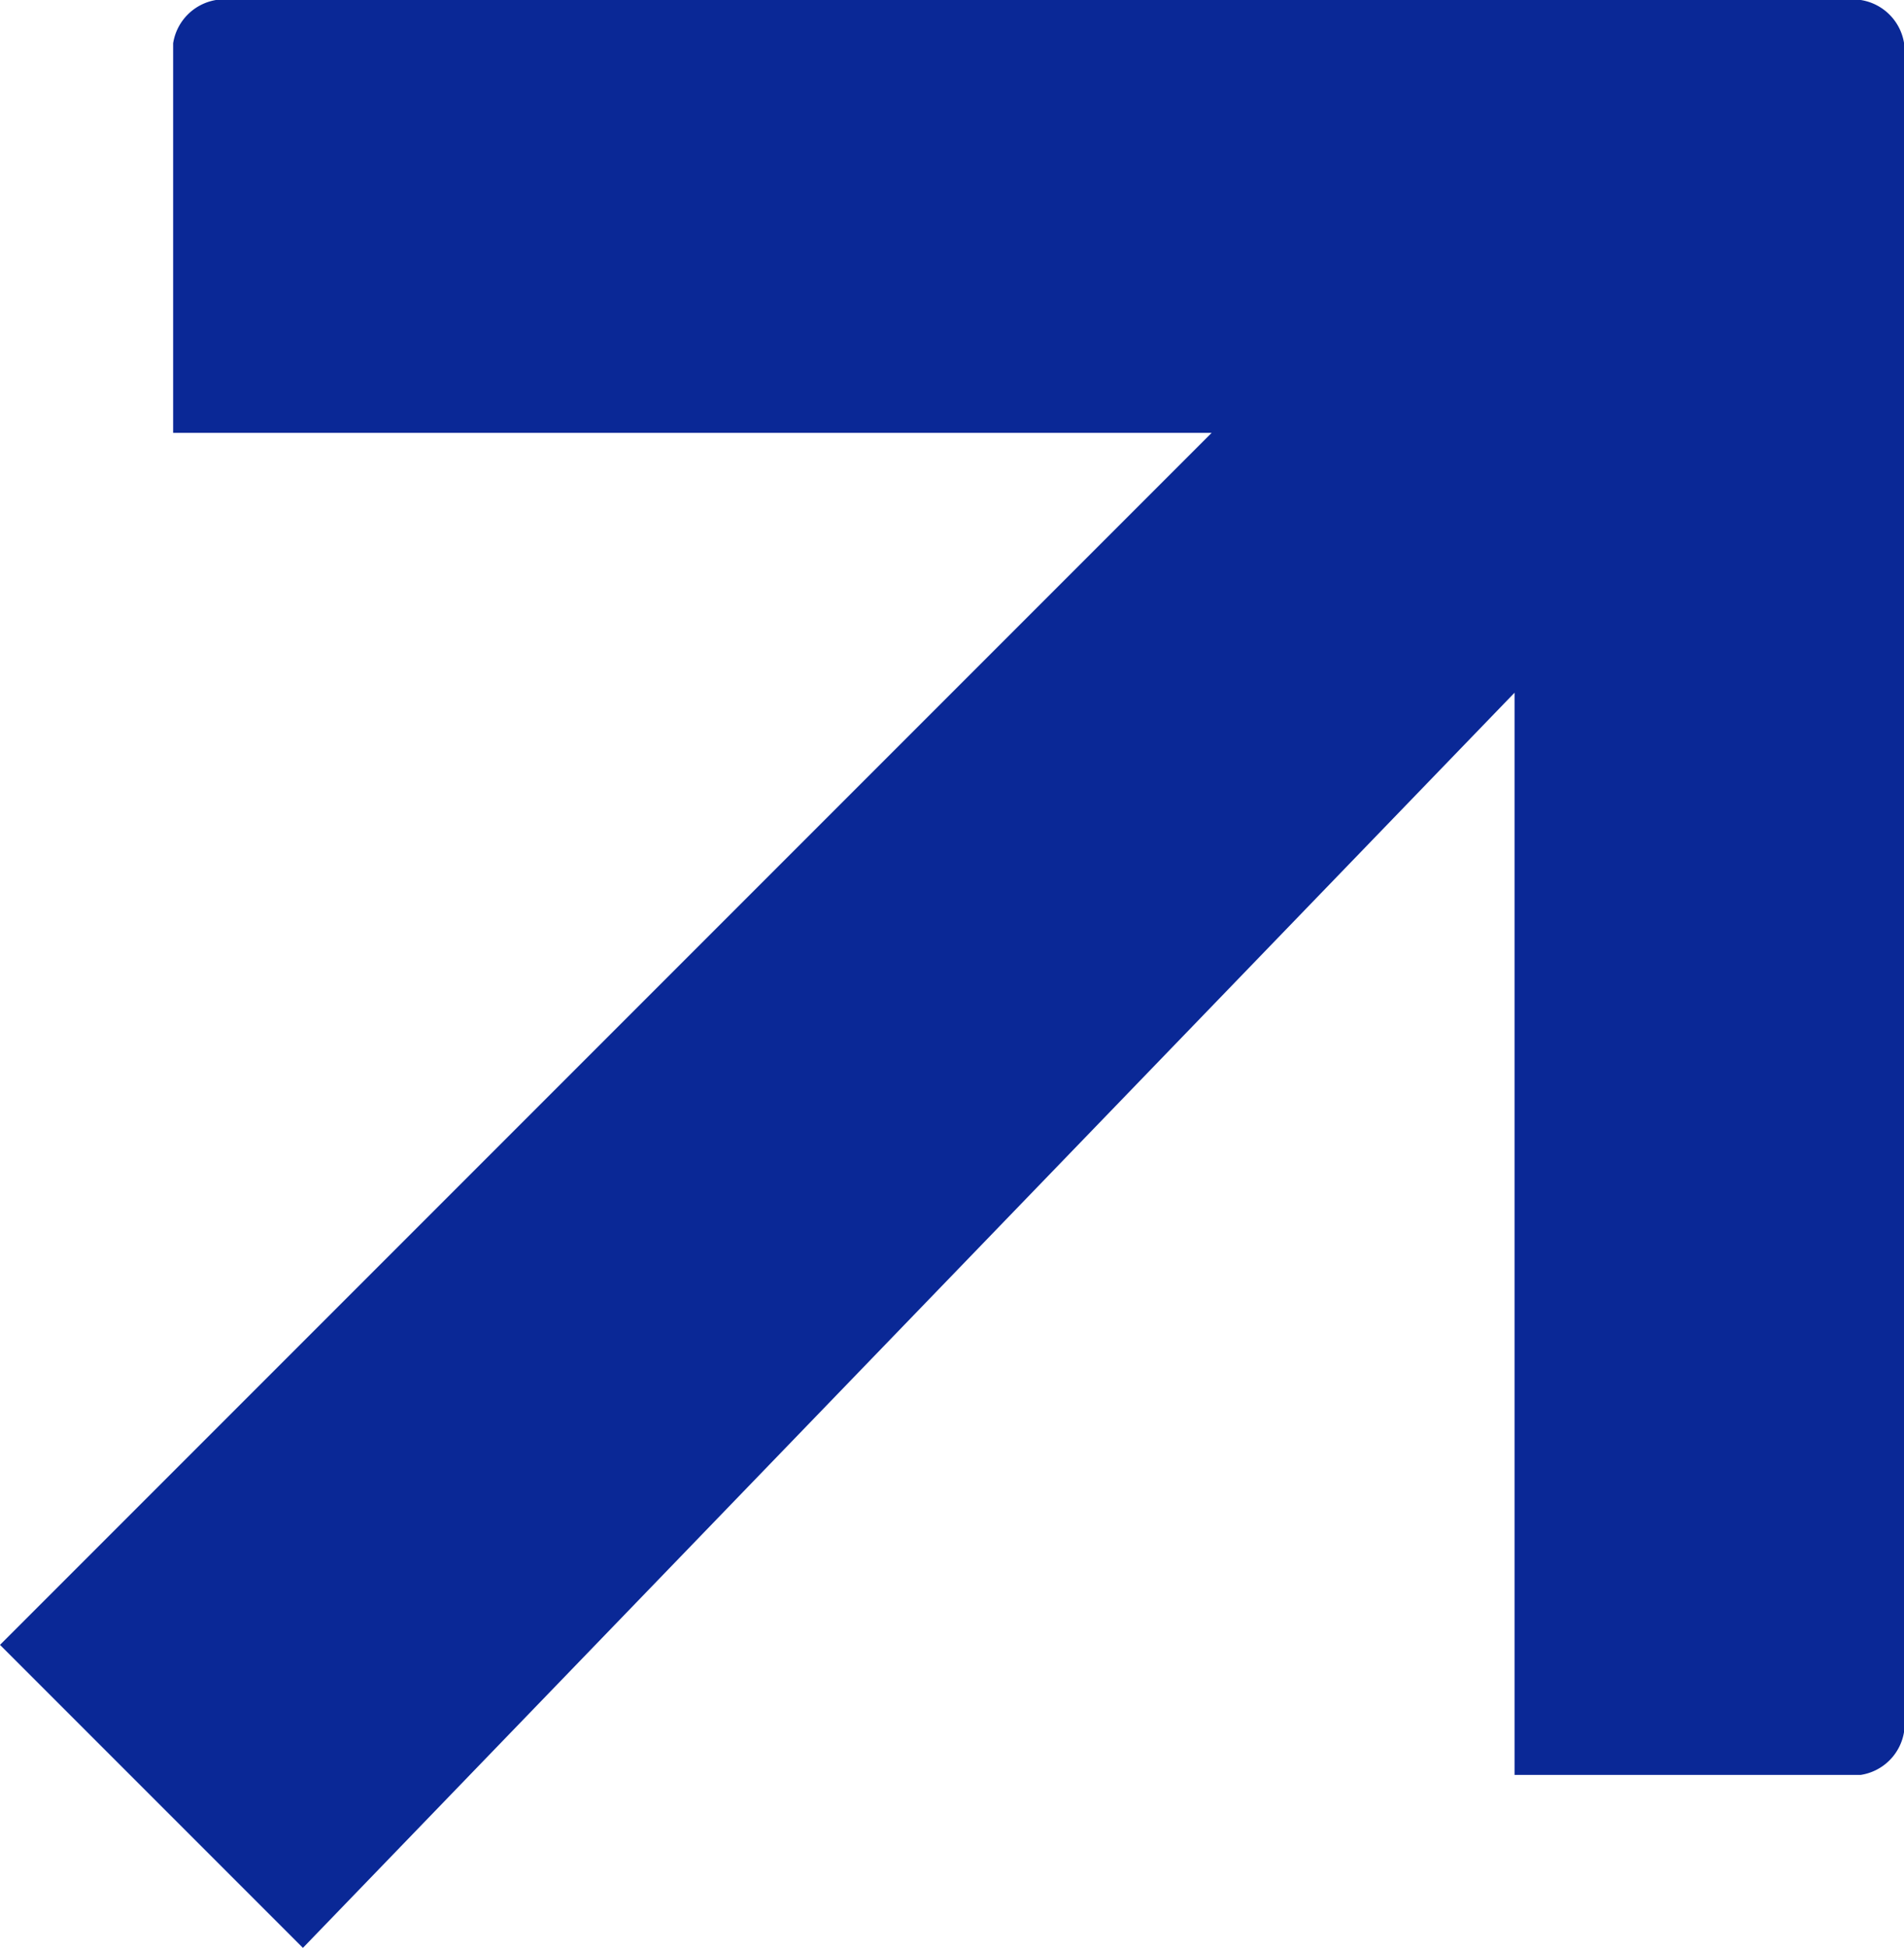
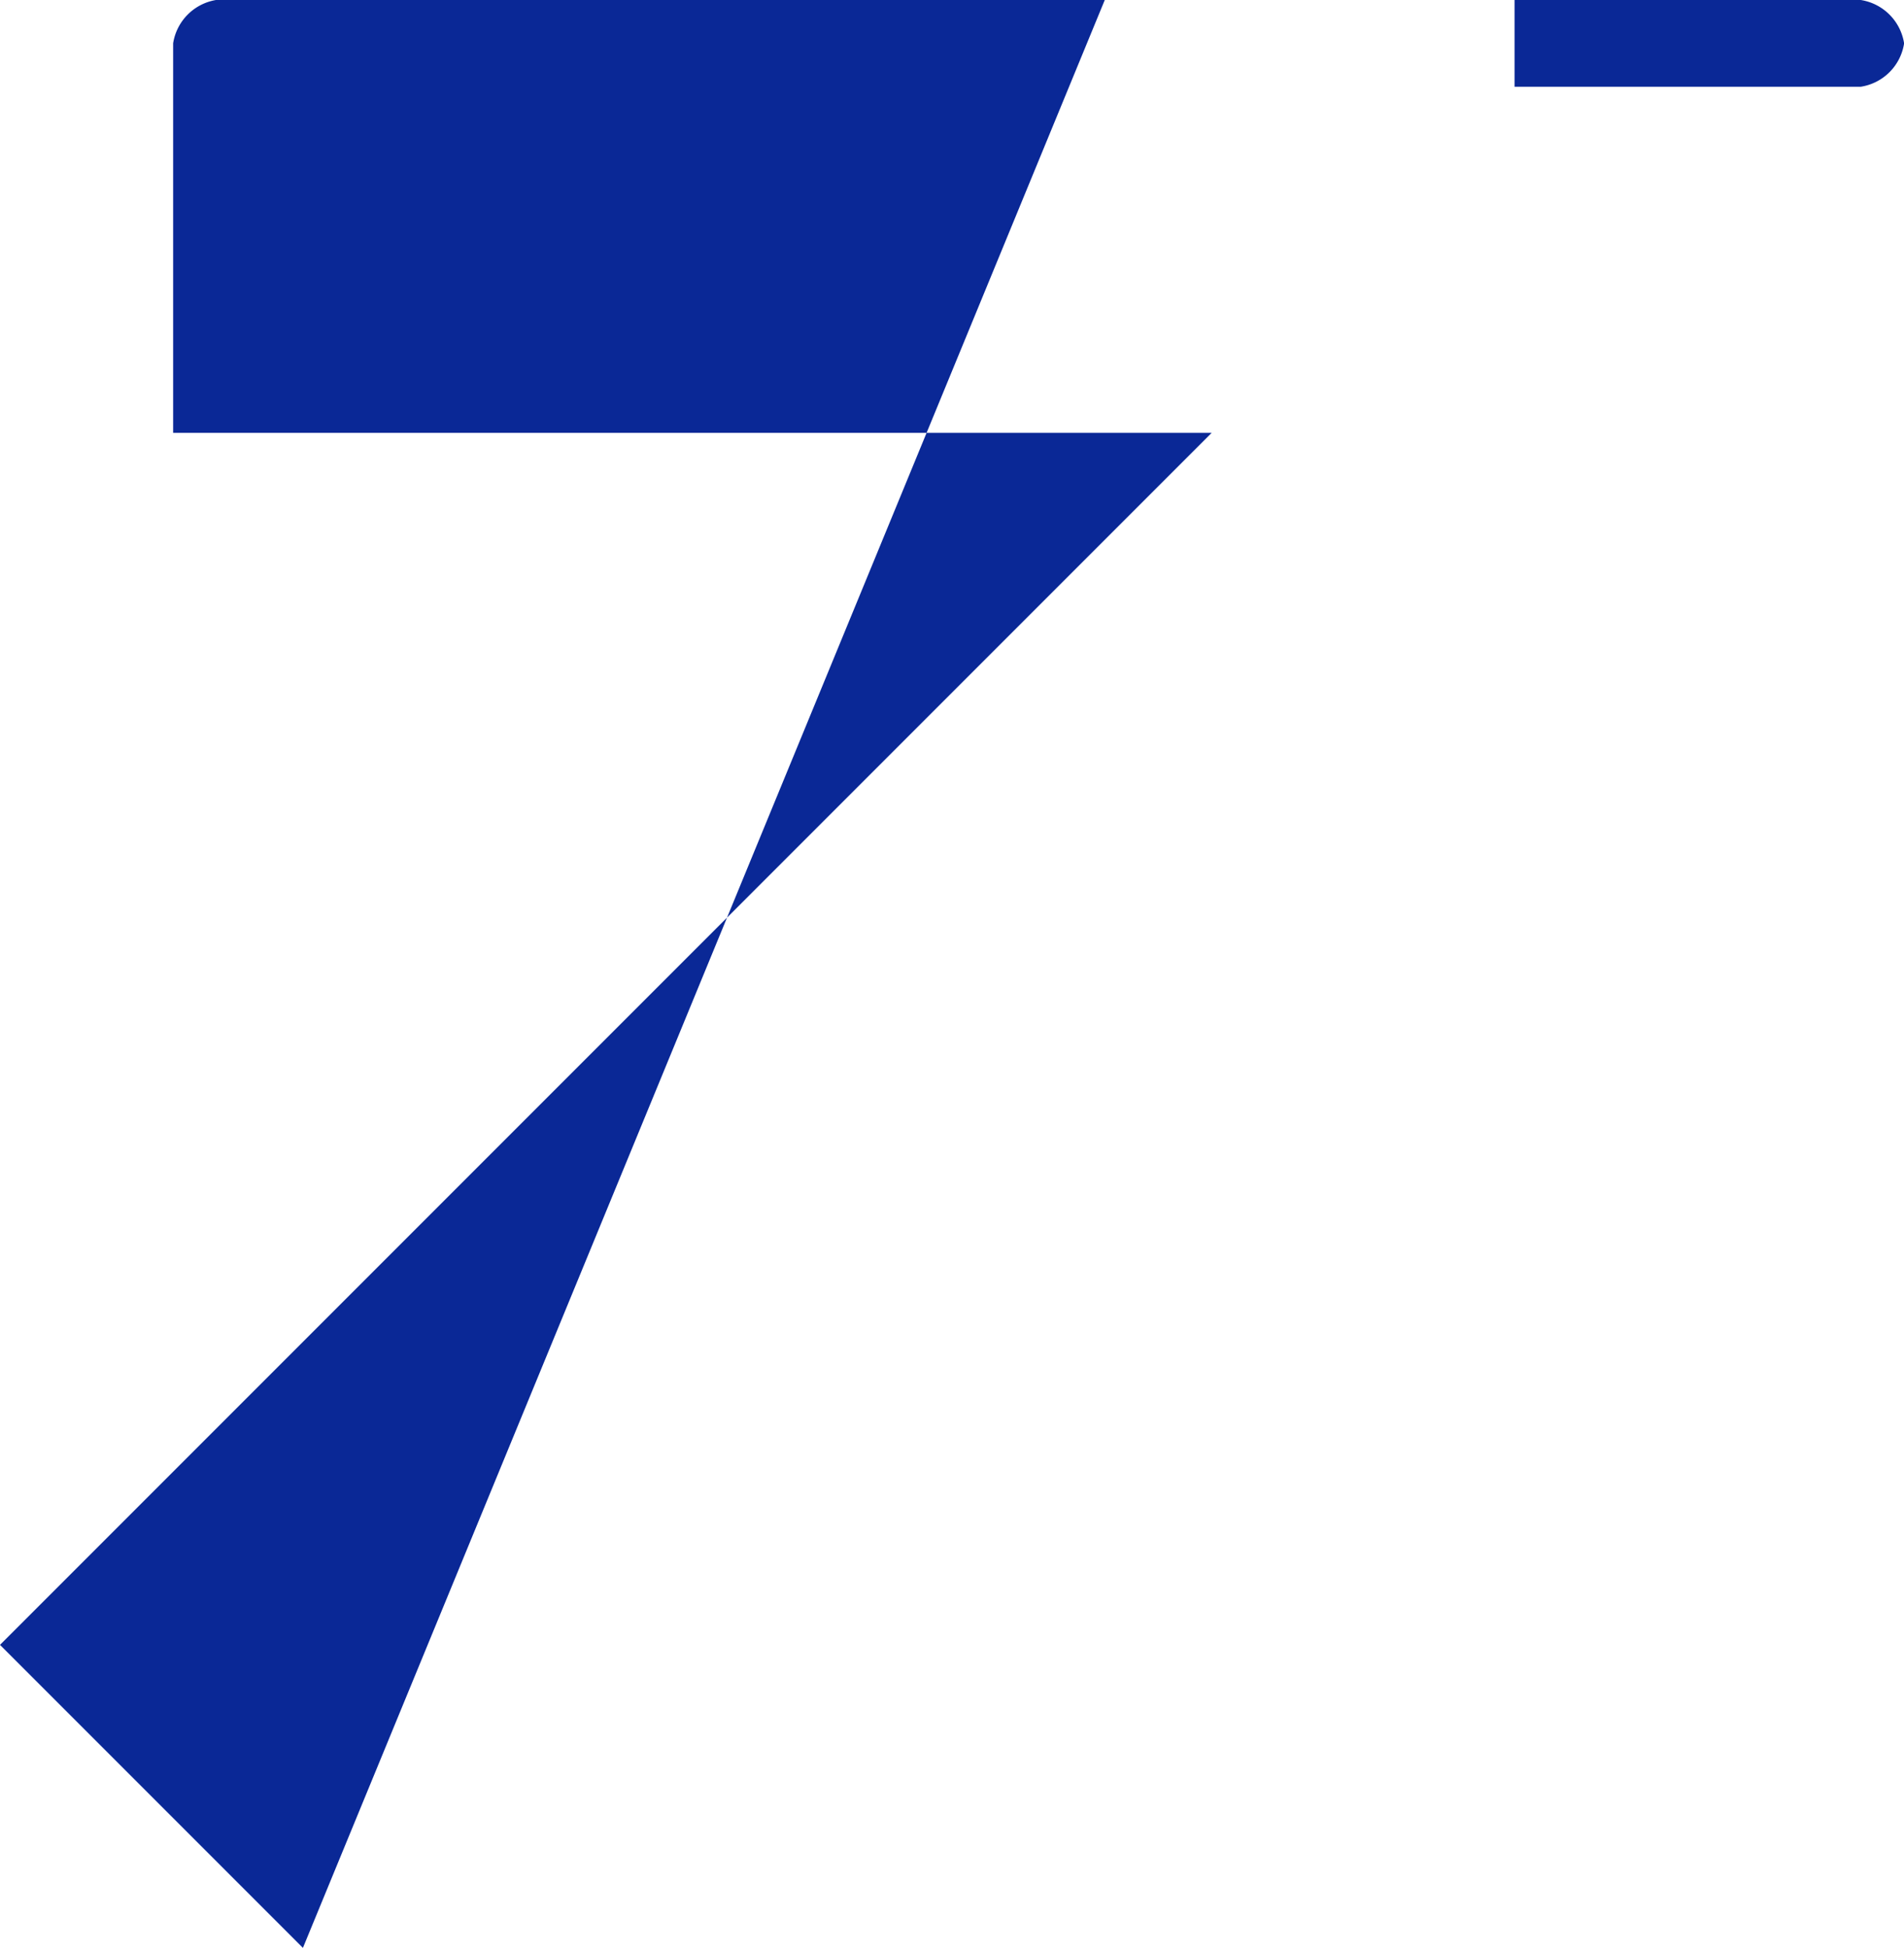
<svg xmlns="http://www.w3.org/2000/svg" width="87.82" height="89.816" viewBox="0 0 87.82 89.816">
  <defs>
    <style>.a{fill:#0a2896;fill-rule:evenodd;}</style>
  </defs>
-   <path class="a" d="M69.108,96.584h75.845a2.4,2.4,0,0,1,2,2v77.841a2.393,2.393,0,0,1-2,2H128.985v-49.9L73.1,186.4,59.128,172.429l55.886-55.886h-47.9V98.58a2.4,2.4,0,0,1,2-2Z" transform="translate(-59.128 -96.584)" />
+   <path class="a" d="M69.108,96.584h75.845a2.4,2.4,0,0,1,2,2a2.393,2.393,0,0,1-2,2H128.985v-49.9L73.1,186.4,59.128,172.429l55.886-55.886h-47.9V98.58a2.4,2.4,0,0,1,2-2Z" transform="translate(-59.128 -96.584)" />
</svg>